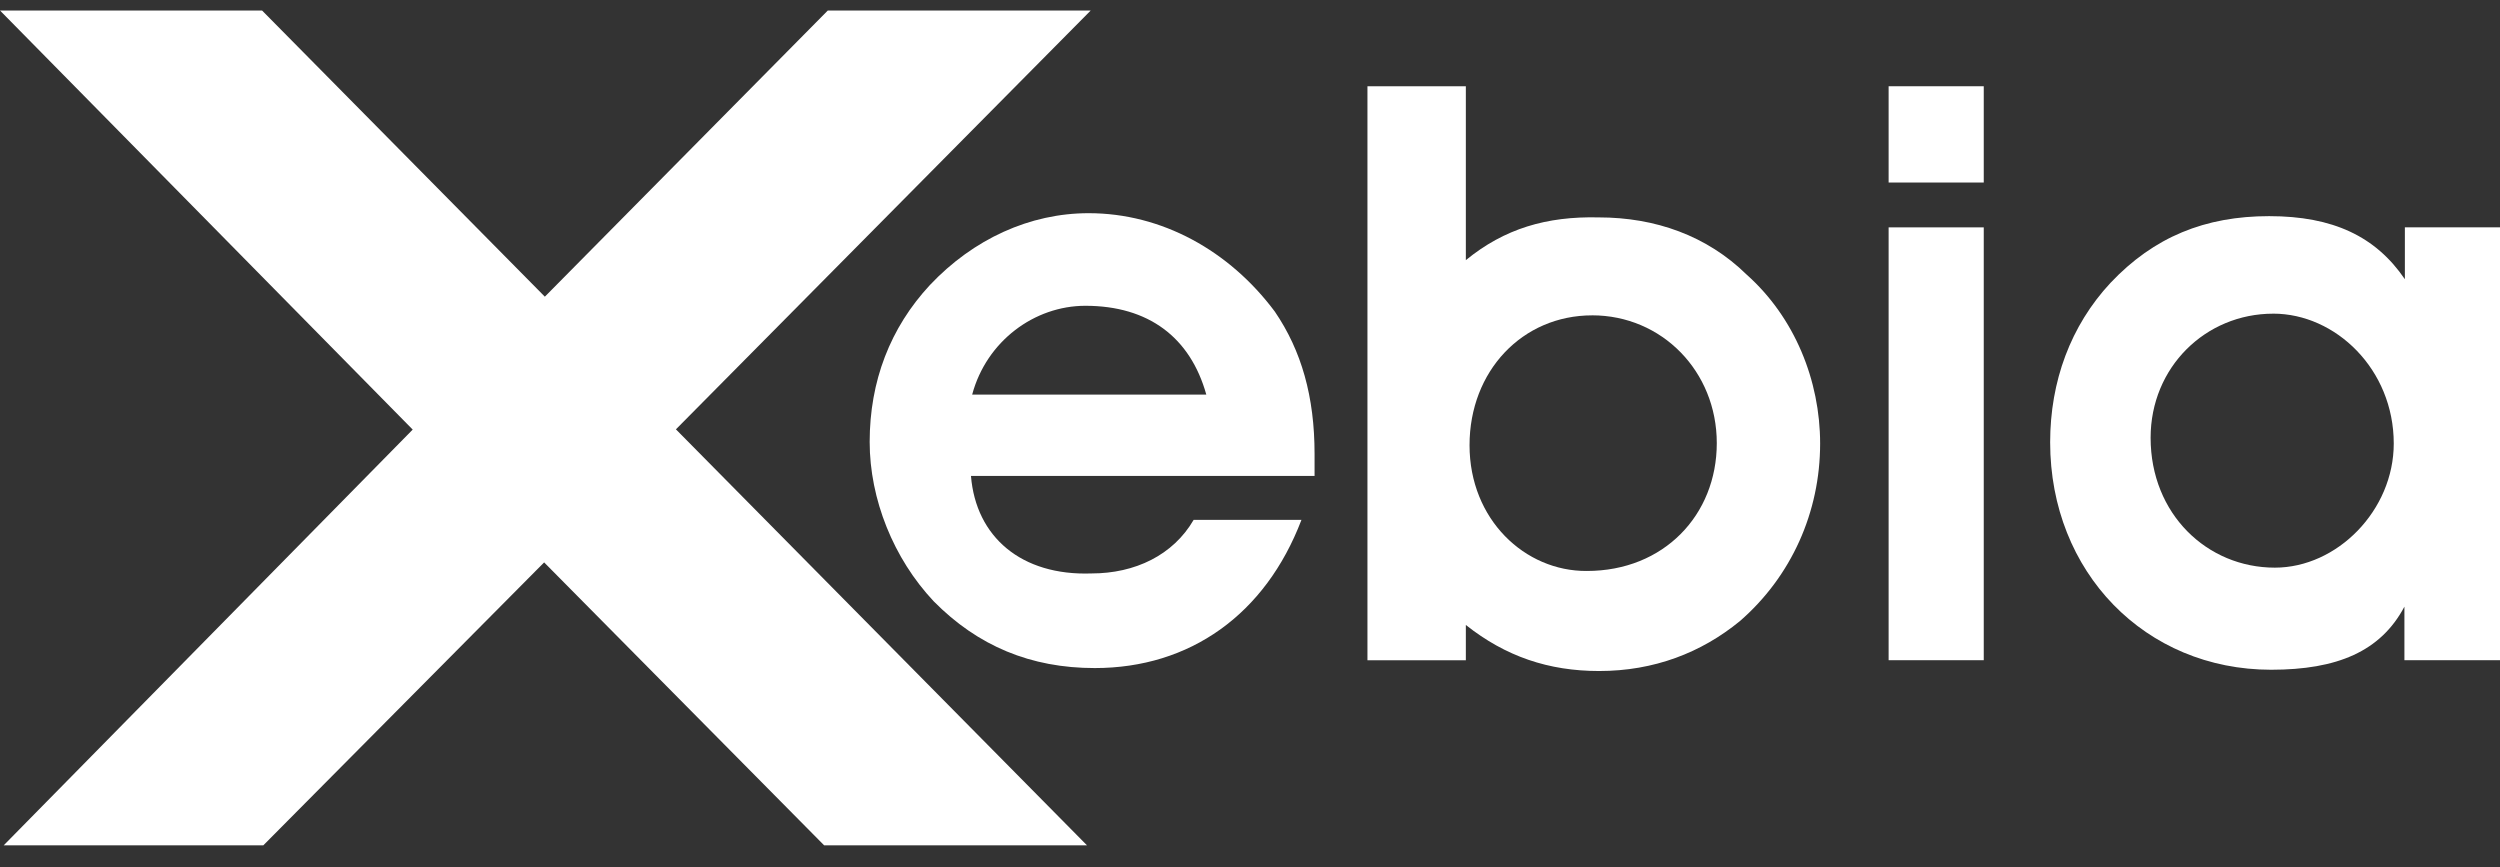
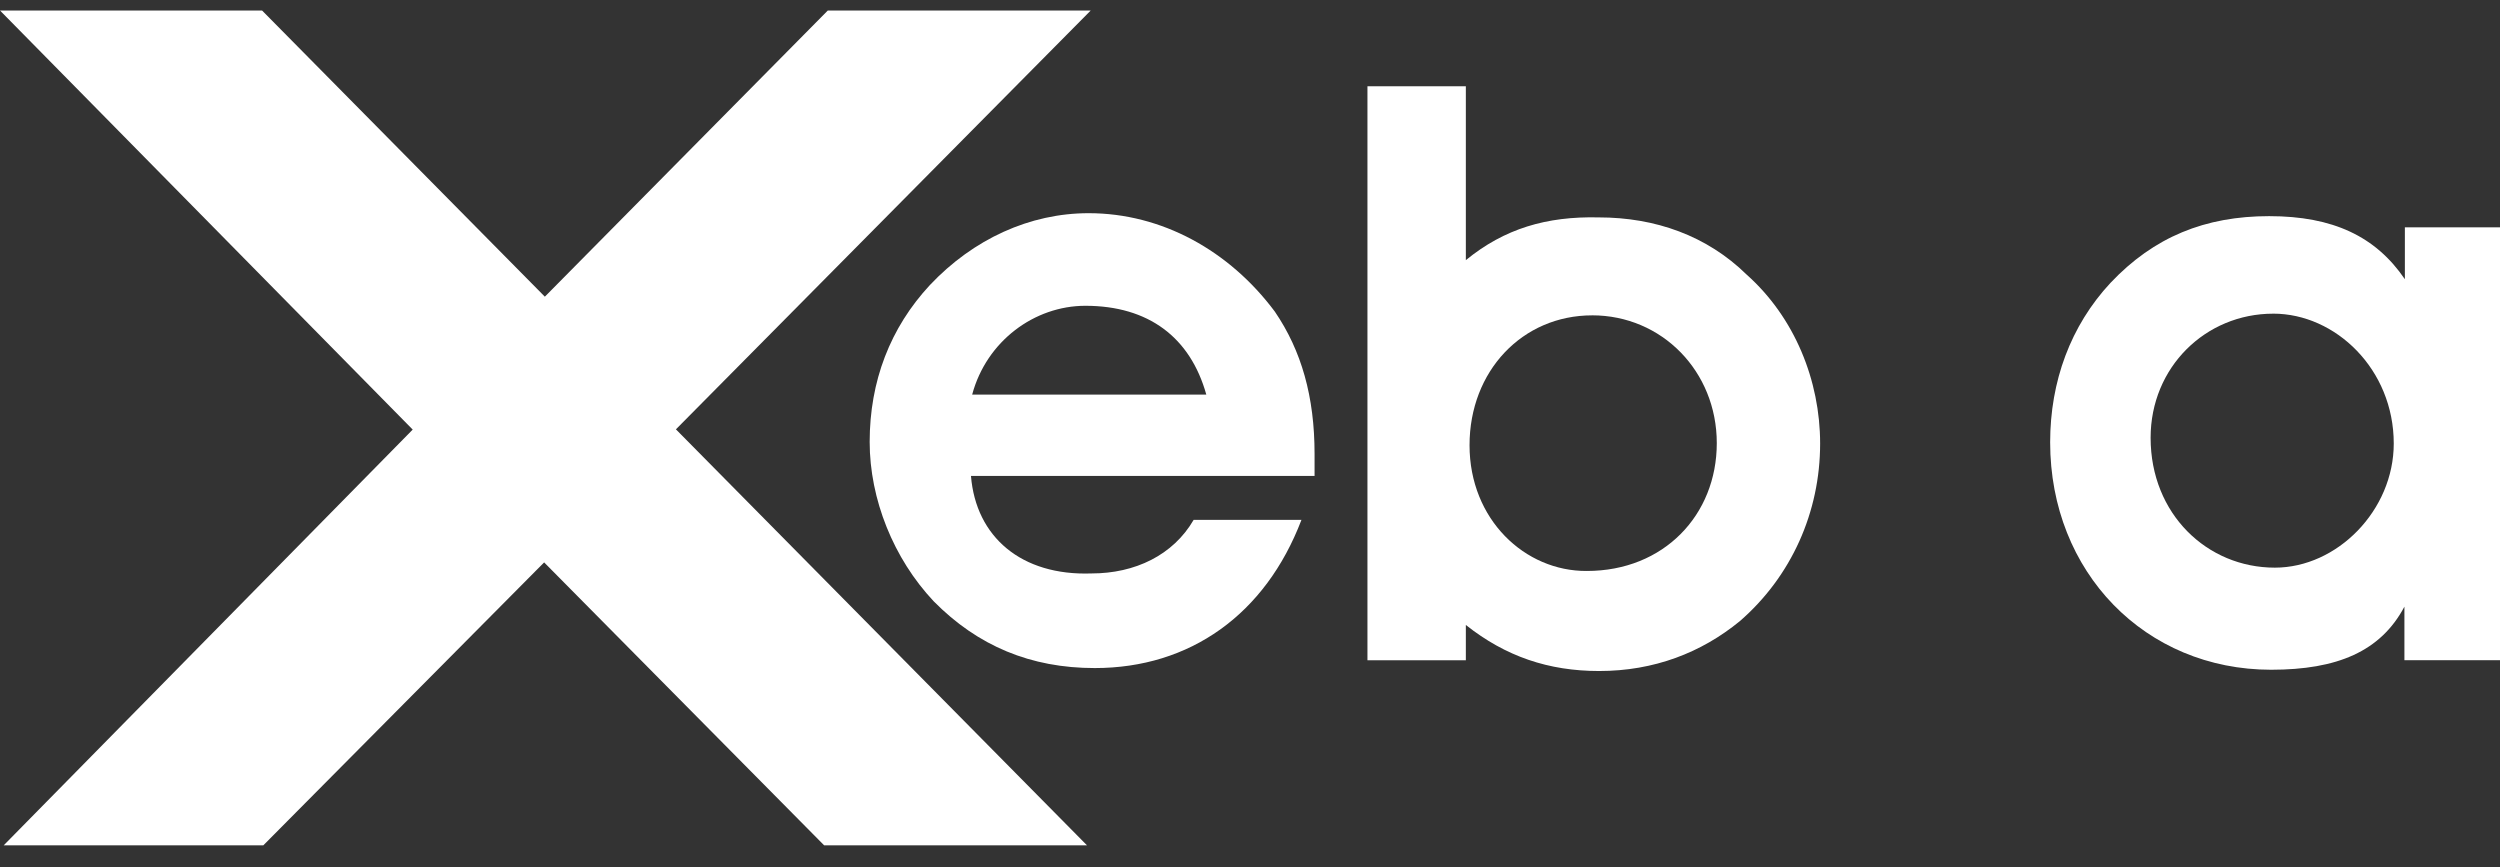
<svg xmlns="http://www.w3.org/2000/svg" width="98" height="34" viewBox="0 0 98 34" fill="none">
  <rect x="0" y="0" width="98" height="34" fill="#333333" stroke="none" />
  <path d="M42.756 0.412H32.45L21.358 11.63L10.273 0.412H0L16.178 16.84L0.144 33.138H10.321L21.33 22.046L32.307 33.138H42.611L26.496 16.83L42.756 0.412Z" fill="white" />
  <path fill-rule="evenodd" clip-rule="evenodd" d="M38.109 15.468H47.287C46.66 13.223 45.02 11.987 42.546 11.987C40.553 11.987 38.672 13.37 38.109 15.468ZM51.531 18.656H38.062C38.255 21.048 40.039 22.577 42.788 22.479C44.492 22.479 45.986 21.763 46.79 20.38H51.017C49.603 24.089 46.645 26.188 42.915 26.188C40.408 26.188 38.334 25.326 36.599 23.569C35.024 21.893 34.091 19.567 34.091 17.322C34.091 14.947 34.895 12.848 36.454 11.172C38.158 9.366 40.375 8.357 42.675 8.357C45.536 8.357 48.188 9.821 49.972 12.213C51.017 13.743 51.531 15.548 51.531 17.793V18.655V18.656Z" fill="white" />
  <path fill-rule="evenodd" clip-rule="evenodd" d="M62.412 12.362C59.68 12.362 57.606 14.541 57.606 17.453C57.606 20.365 59.777 22.398 62.203 22.382C65.224 22.382 67.298 20.186 67.298 17.371C67.298 14.556 65.145 12.361 62.411 12.361L62.412 12.362ZM57.461 3.381V10.198C58.972 8.961 60.628 8.474 62.669 8.522C64.887 8.522 66.912 9.238 68.471 10.767C70.351 12.443 71.349 14.916 71.349 17.388C71.349 20.073 70.224 22.594 68.198 24.352C66.688 25.587 64.838 26.304 62.685 26.304C60.708 26.304 59.02 25.735 57.461 24.499V25.882H53.604V3.381H57.461V3.381Z" fill="white" />
-   <path fill-rule="evenodd" clip-rule="evenodd" d="M77.763 8.913H74.034V25.88H77.763V8.913ZM77.763 3.381H74.034V7.155H77.763V3.381Z" fill="white" />
  <path fill-rule="evenodd" clip-rule="evenodd" d="M89.11 12.296C86.458 12.296 84.304 14.395 84.304 17.16C84.304 20.154 86.523 22.252 89.174 22.252C91.618 22.252 93.835 20.006 93.835 17.387C93.835 14.475 91.553 12.295 89.11 12.295V12.296ZM97.999 25.88H94.253V23.781C93.321 25.538 91.617 26.254 89.029 26.254C84.094 26.254 80.366 22.43 80.366 17.339C80.366 14.947 81.17 12.767 82.729 11.091C84.433 9.286 86.442 8.473 88.95 8.473C91.458 8.473 93.129 9.27 94.271 10.945V8.912H98V25.88H97.999Z" fill="white" />
</svg>